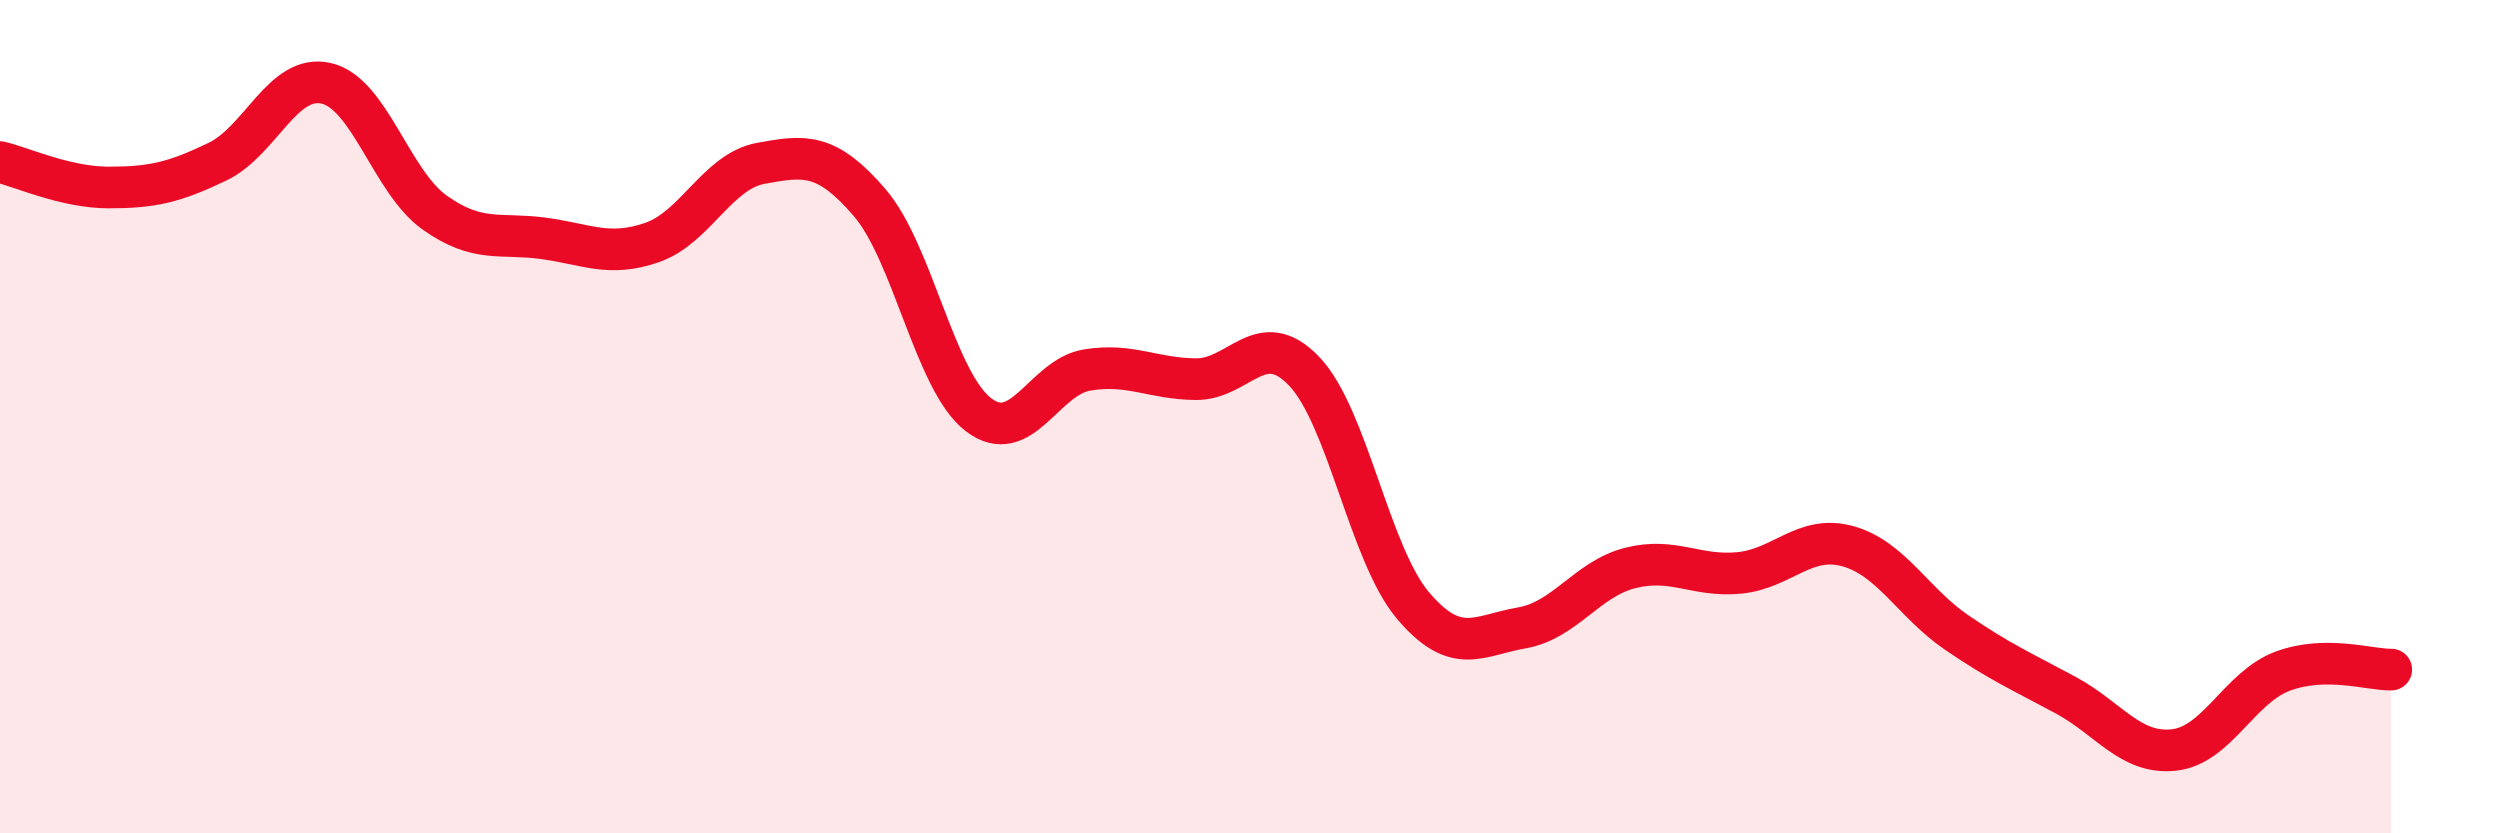
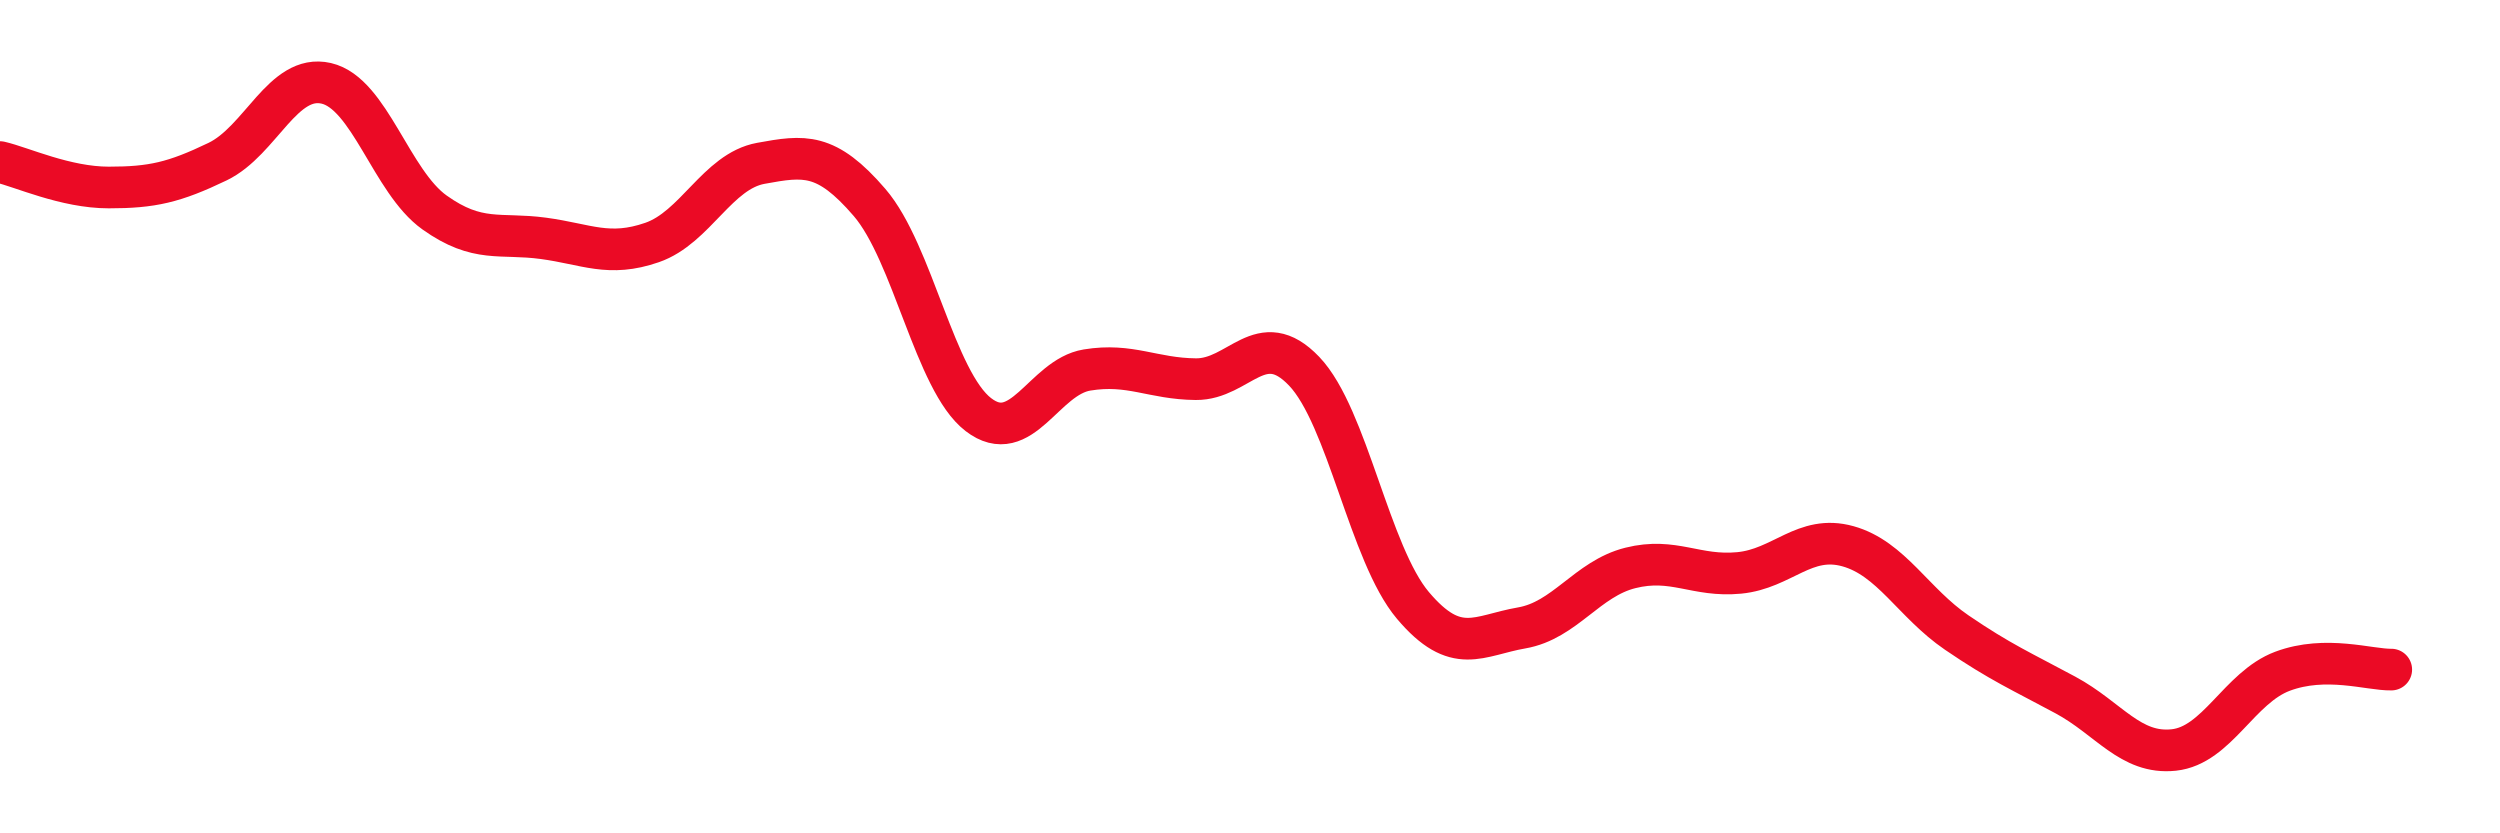
<svg xmlns="http://www.w3.org/2000/svg" width="60" height="20" viewBox="0 0 60 20">
-   <path d="M 0,3.89 C 0.52,4.01 1.57,4.5 2.61,4.5 C 3.65,4.5 4.18,4.38 5.22,3.88 C 6.26,3.38 6.79,1.76 7.83,2 C 8.87,2.24 9.39,4.36 10.43,5.1 C 11.47,5.84 12,5.58 13.04,5.72 C 14.08,5.86 14.61,6.18 15.65,5.82 C 16.69,5.46 17.22,4.11 18.26,3.92 C 19.3,3.73 19.83,3.65 20.87,4.86 C 21.91,6.07 22.44,9.15 23.48,9.95 C 24.52,10.75 25.05,9.05 26.09,8.88 C 27.13,8.71 27.66,9.09 28.7,9.1 C 29.74,9.11 30.26,7.82 31.3,8.91 C 32.34,10 32.87,13.3 33.91,14.53 C 34.95,15.76 35.48,15.25 36.52,15.07 C 37.56,14.89 38.09,13.89 39.13,13.63 C 40.17,13.37 40.7,13.85 41.74,13.75 C 42.78,13.65 43.31,12.82 44.35,13.11 C 45.39,13.4 45.92,14.47 46.96,15.18 C 48,15.89 48.53,16.12 49.57,16.68 C 50.61,17.24 51.13,18.11 52.17,18 C 53.21,17.89 53.74,16.5 54.78,16.11 C 55.82,15.72 56.87,16.08 57.39,16.07L57.39 20L0 20Z" fill="#EB0A25" opacity="0.1" stroke-linecap="round" stroke-linejoin="round" />
  <path d="M 0,3.89 C 0.52,4.01 1.57,4.5 2.61,4.5 C 3.65,4.5 4.18,4.38 5.22,3.88 C 6.26,3.38 6.79,1.76 7.83,2 C 8.87,2.24 9.39,4.36 10.43,5.1 C 11.47,5.84 12,5.58 13.04,5.72 C 14.08,5.86 14.61,6.18 15.65,5.82 C 16.69,5.46 17.22,4.11 18.26,3.92 C 19.3,3.73 19.83,3.65 20.87,4.86 C 21.91,6.07 22.44,9.15 23.48,9.95 C 24.52,10.75 25.05,9.05 26.09,8.88 C 27.13,8.71 27.66,9.09 28.7,9.1 C 29.74,9.11 30.26,7.82 31.3,8.91 C 32.34,10 32.87,13.3 33.91,14.53 C 34.95,15.76 35.48,15.25 36.52,15.07 C 37.56,14.89 38.09,13.89 39.13,13.63 C 40.17,13.37 40.7,13.85 41.74,13.75 C 42.78,13.65 43.31,12.82 44.35,13.11 C 45.39,13.4 45.92,14.47 46.96,15.18 C 48,15.89 48.53,16.12 49.57,16.68 C 50.61,17.24 51.13,18.11 52.17,18 C 53.21,17.89 53.74,16.5 54.78,16.11 C 55.82,15.72 56.87,16.08 57.39,16.07" stroke="#EB0A25" stroke-width="1" fill="none" stroke-linecap="round" stroke-linejoin="round" />
</svg>